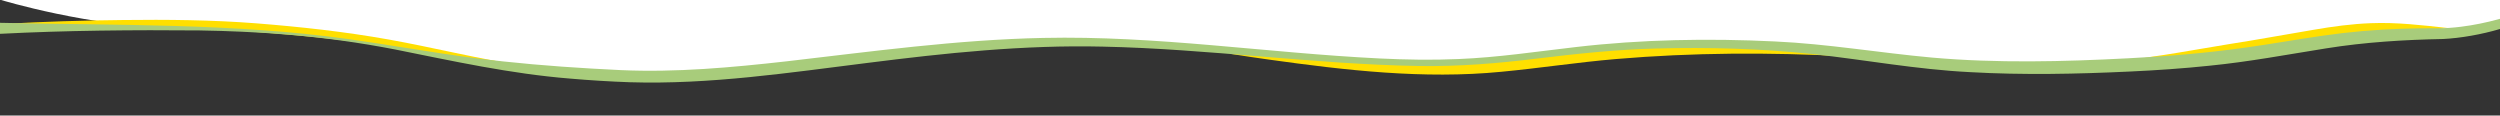
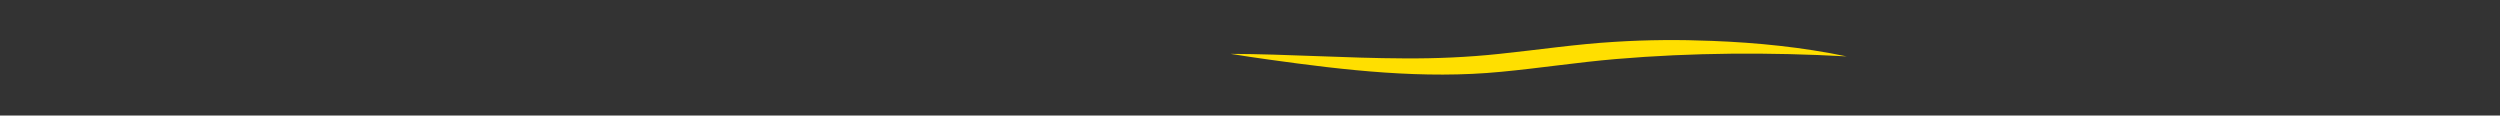
<svg xmlns="http://www.w3.org/2000/svg" id="Ebene_4" viewBox="0 0 2880 133.11">
  <rect x="0" y="0" width="2880" height="133.11" fill="#333333" stroke="none" />
  <path d="m2127.35,64.96c-88.45-4.84-177.38-4.45-265.62,3.04-44.27,3.75-88.11,10.54-132.42,14.71-89.45,8.7-179.09-1.7-267.62-14.08-14.71-2.04-29.41-4.23-44.1-6.59,66.49.29,133.4,4.98,199.89,5.22,36.71.27,73.33-1.32,109.83-5.2,44.22-4.58,88.42-11.25,132.92-13.88,37.27-2.36,74.64-2.61,111.94-1.08,52.05,1.98,104.19,7.27,155.18,17.85h0Z" fill="#ffdf00" />
-   <path d="m2880,0v27.76c-13.23,6.46-35.45,10.93-71.4,11.16-147.81.97-169.33,25.71-342.12,35.22-275.06,15.13-288.69-18.42-468.43-22.94-179.74-4.52-228.97,20.7-349.06,21.32-125.61.65-292.15-26.28-431.65-23.91-189.45,3.23-350.26,45.81-501.04,39.09-231.79-10.34-258.16-51.69-512.16-55.13C103.71,31.21,1.33,0,1.33,0h2878.67Z" fill="#fff" />
-   <path d="m2819.55,32.25c-28.96,4.4-58.39,4.01-87.33,7.11-7.17.67-14.37,1.5-21.56,2.31-36.15,4.53-71.98,11.7-108.24,16.09-14.1,1.83-29.56,3.3-43.77,4.58-21.83,2.08-43.89,3.99-65.88,4.33-7.34.14-14.69.11-22.03-.12,0,0,21.75-3.19,21.75-3.19,20.06-3.02,55.54-9.39,75.76-12.6,29.07-4.42,68.1-11.66,97.13-16.46,21.78-3.79,43.85-6.77,66.01-7.59,29.64-1.19,58.8,2.31,88.17,5.54h0Z" fill="#ffdf00" />
-   <path d="m598.68,75.02c-51.07-3.85-101.49-14.44-152.03-21.92-63.18-9.12-126.81-15.06-190.53-18.81-83.16-3.98-168.22-4.06-251.62-5.45-2.43-.04-2.27-1.21.25-1.35,45.38-2.6,91.07-3.99,136.47-4.43,51.14-.61,102.86-.16,153.85,3.8,51.17,4.05,102.25,9.64,152.81,18.67,50.54,9.04,100.08,21.58,150.8,29.48h0Z" fill="#ffdf00" />
-   <path d="m2880,21.66v11.73c-21.05,6.27-45.48,10.56-65.47,11.54-45.25.87-90.34,3.67-134.6,10.76-44.66,7.09-89.39,15.56-134.87,20.04-30.4,3.21-61.11,5.27-91.7,6.69-61.22,2.89-122.72,4.16-184.04.68-61.26-3.05-120.68-14.18-181.09-20.82-59.85-6.35-120.62-8-181.03-6.37-45.48,1.2-90.53,5.97-135.43,11.43-45.26,5.62-91.26,9.45-137.27,8.71-121.93-2.09-242.35-19.77-364.2-22.34-91.04-2.16-181.43,7.43-270.94,18.77-90.13,11.24-181.95,25.11-273.85,22.26-22.85-.79-46.16-2.25-68.88-4.21-68.6-5.52-135.03-20.22-201.22-33.49-40.41-7.84-81.56-13.6-123.11-17.04-33.91-2.92-68.24-4.35-102.36-4.94-76.02-.71-154.11,0-229.94,3.91v-12.69c133.39,3.1,269.05.33,400.6,18.64,48.59,6.73,96.77,15.63,145.46,21.87,44.67,5.77,89.88,9.55,135.08,12.18,10.75.63,23.08,1.3,33.95,1.8,63.91,2.87,128.07-3.04,191.25-10.14,97.56-11.27,196.09-24.9,295.41-26.94,130.22-2.86,258.2,17.31,387.5,23.66,30.21,1.44,60.49,2.02,90.7.68,45.61-1.82,89.97-8.61,135.23-13.8,75.72-8.83,152.86-10.22,229.3-6.49,61,2.77,120.77,13.13,181.23,18.6,75.04,6.63,150.88,4.73,226.19.8,45.22-2.25,90.15-6.03,134.64-12.27,29.86-4.11,59.32-9.47,89.31-13.76,30.25-4.38,61.22-7.09,92.04-8.02,11.56-.36,23.1-.57,34.65-.52h5.77c9.08.04,17.85-.65,26.91-1.77,14.43-1.82,28.8-4.75,42.53-8.5.75-.2,1.5-.41,2.25-.63Z" fill="#a8cc7b" />
</svg>